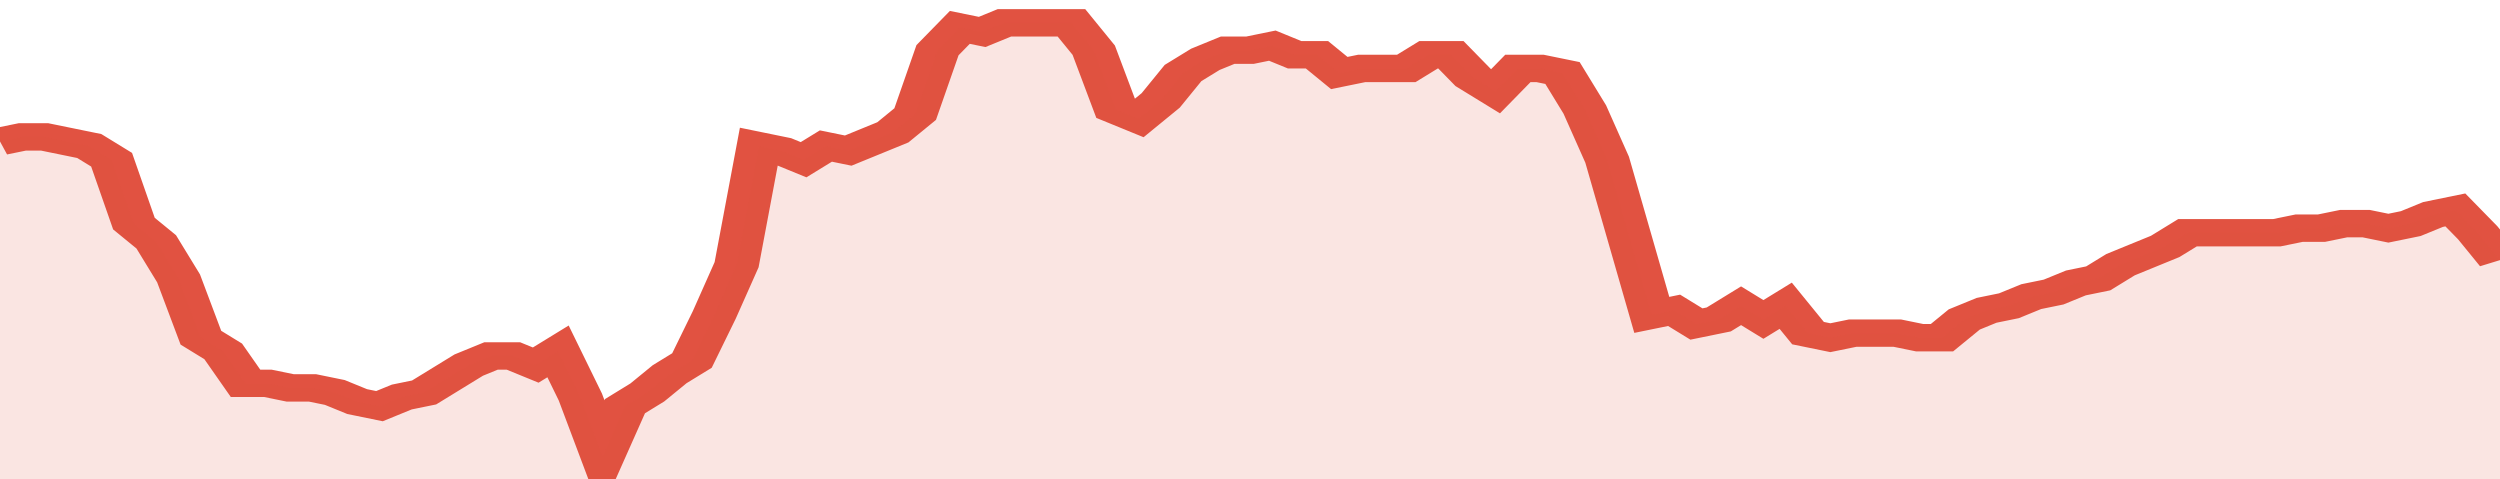
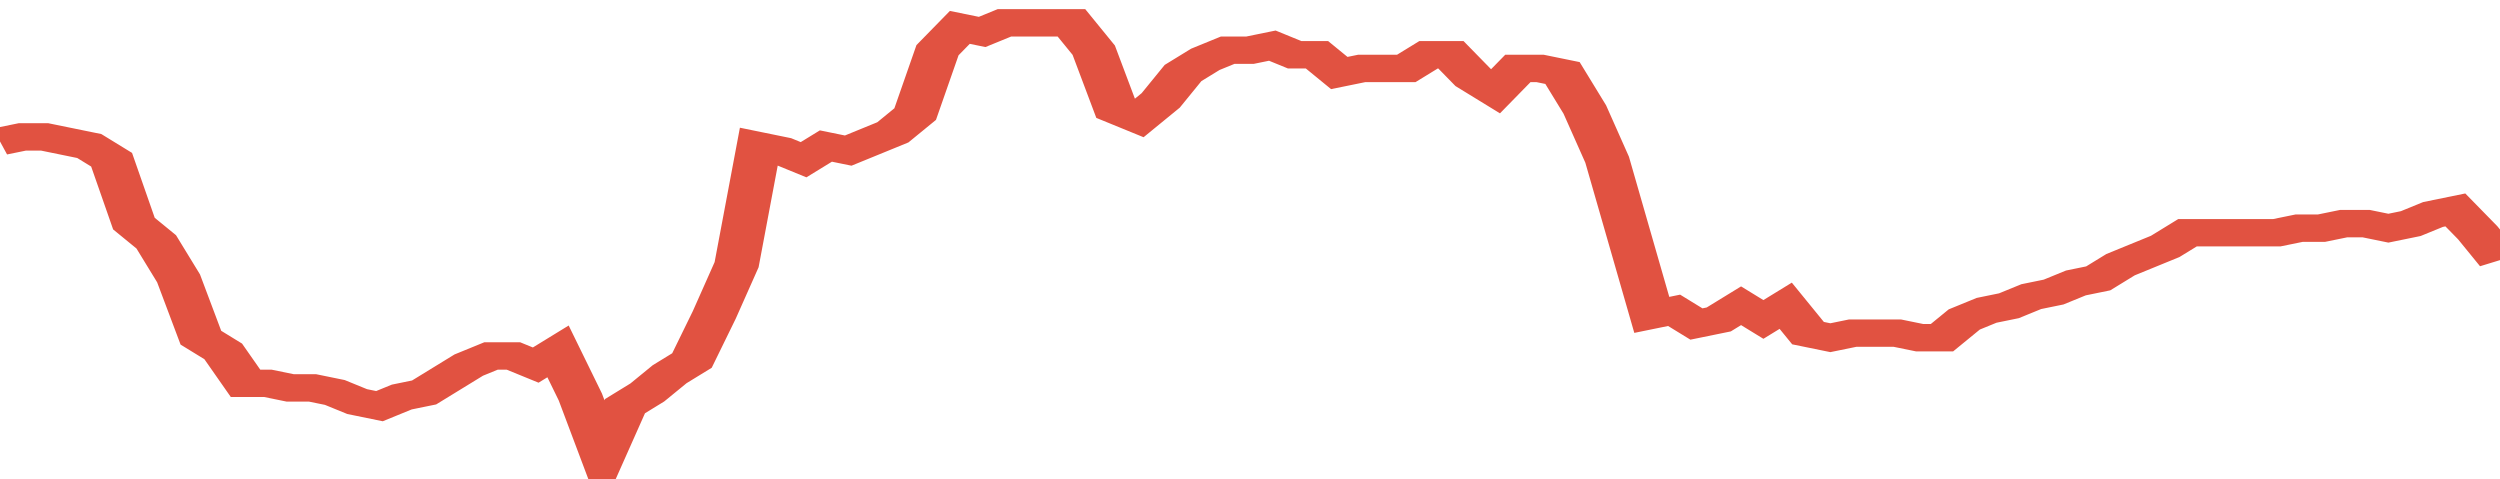
<svg xmlns="http://www.w3.org/2000/svg" viewBox="0 0 336 105" width="120" height="23" preserveAspectRatio="none">
  <polyline fill="none" stroke="#E15241" stroke-width="6" points="0, 31 3, 30 6, 30 9, 31 12, 32 15, 35 18, 49 21, 53 24, 61 27, 74 30, 77 33, 84 36, 84 39, 85 42, 85 45, 86 48, 88 51, 89 54, 87 57, 86 60, 83 63, 80 66, 78 69, 78 72, 80 75, 77 78, 87 81, 100 84, 89 87, 86 90, 82 93, 79 96, 69 99, 58 102, 32 105, 33 108, 35 111, 32 114, 33 117, 31 120, 29 123, 25 126, 11 129, 6 132, 7 135, 5 138, 5 141, 5 144, 5 147, 11 150, 24 153, 26 156, 22 159, 16 162, 13 165, 11 168, 11 171, 10 174, 12 177, 12 180, 16 183, 15 186, 15 189, 15 192, 12 195, 12 198, 17 201, 20 204, 15 207, 15 210, 16 213, 24 216, 35 219, 52 222, 69 225, 68 228, 71 231, 70 234, 67 237, 70 240, 67 243, 73 246, 74 249, 73 252, 73 255, 73 258, 74 261, 74 264, 70 267, 68 270, 67 273, 65 276, 64 279, 62 282, 61 285, 58 288, 56 291, 54 294, 51 297, 51 300, 51 303, 51 306, 51 309, 50 312, 50 315, 49 318, 49 321, 50 324, 49 327, 47 330, 46 333, 51 336, 57 336, 57 "> </polyline>
-   <polygon fill="#E15241" opacity="0.15" points="0, 105 0, 31 3, 30 6, 30 9, 31 12, 32 15, 35 18, 49 21, 53 24, 61 27, 74 30, 77 33, 84 36, 84 39, 85 42, 85 45, 86 48, 88 51, 89 54, 87 57, 86 60, 83 63, 80 66, 78 69, 78 72, 80 75, 77 78, 87 81, 100 84, 89 87, 86 90, 82 93, 79 96, 69 99, 58 102, 32 105, 33 108, 35 111, 32 114, 33 117, 31 120, 29 123, 25 126, 11 129, 6 132, 7 135, 5 138, 5 141, 5 144, 5 147, 11 150, 24 153, 26 156, 22 159, 16 162, 13 165, 11 168, 11 171, 10 174, 12 177, 12 180, 16 183, 15 186, 15 189, 15 192, 12 195, 12 198, 17 201, 20 204, 15 207, 15 210, 16 213, 24 216, 35 219, 52 222, 69 225, 68 228, 71 231, 70 234, 67 237, 70 240, 67 243, 73 246, 74 249, 73 252, 73 255, 73 258, 74 261, 74 264, 70 267, 68 270, 67 273, 65 276, 64 279, 62 282, 61 285, 58 288, 56 291, 54 294, 51 297, 51 300, 51 303, 51 306, 51 309, 50 312, 50 315, 49 318, 49 321, 50 324, 49 327, 47 330, 46 333, 51 336, 57 336, 105 " />
</svg>